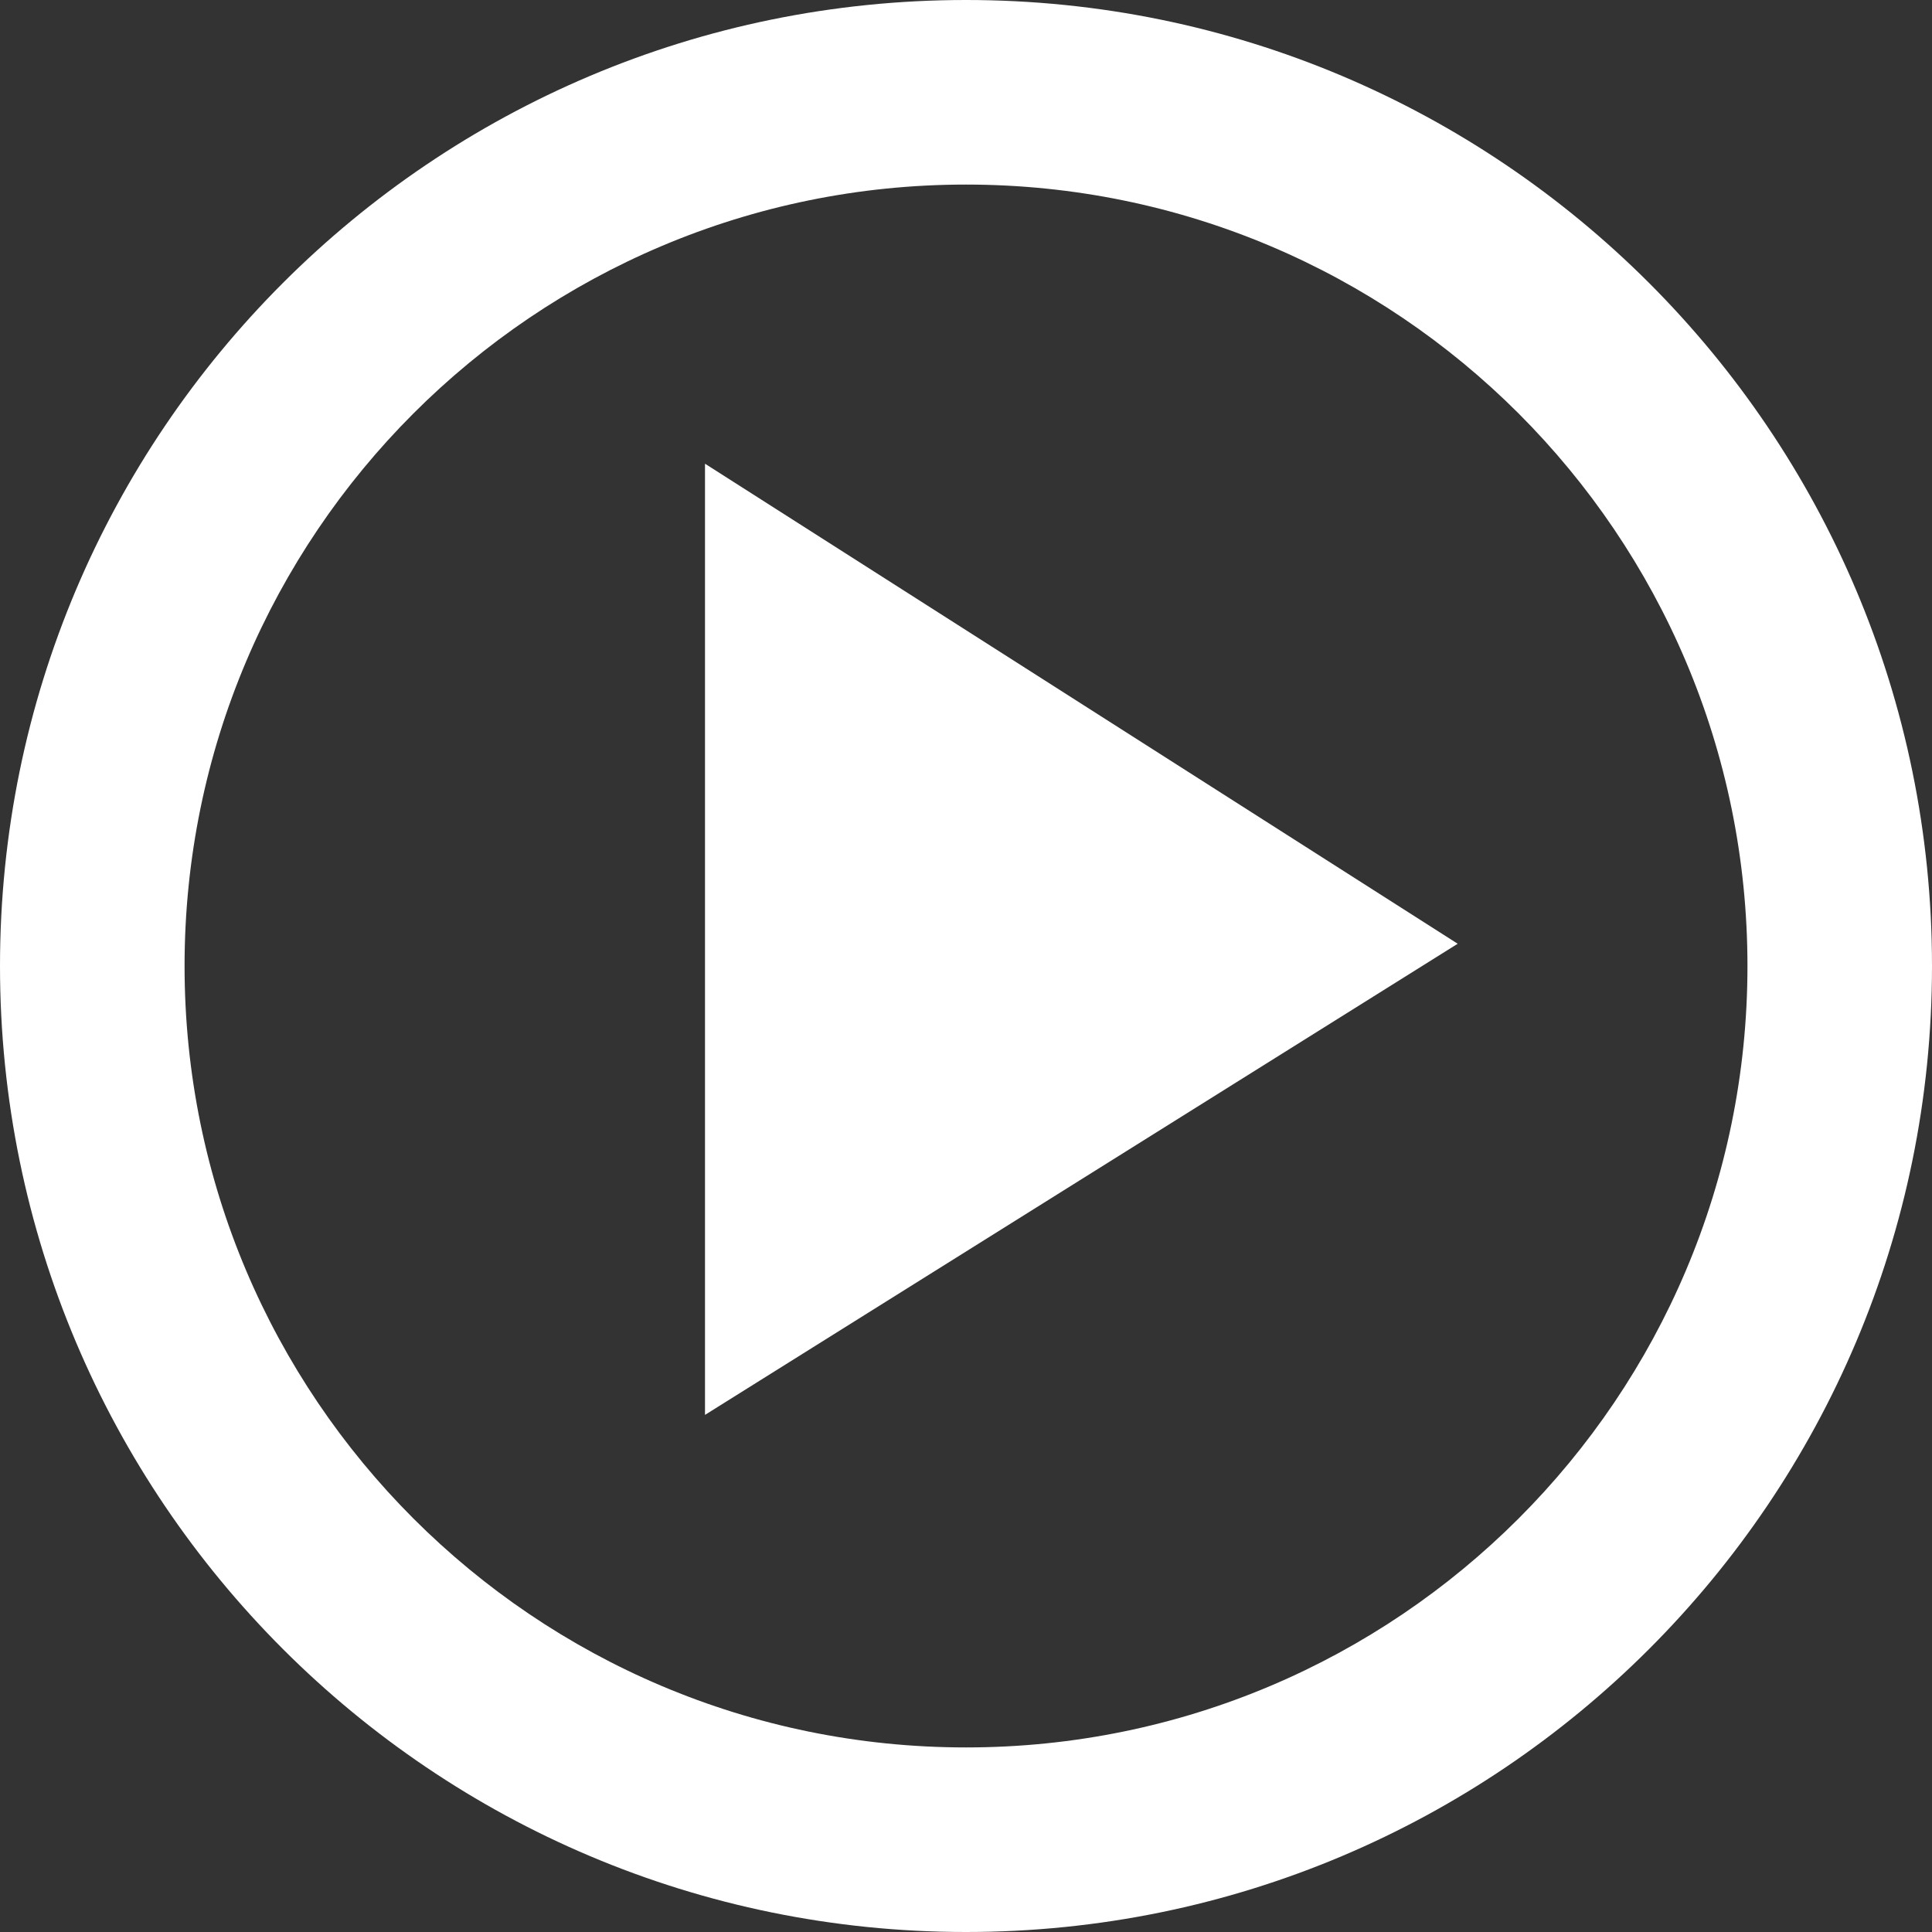
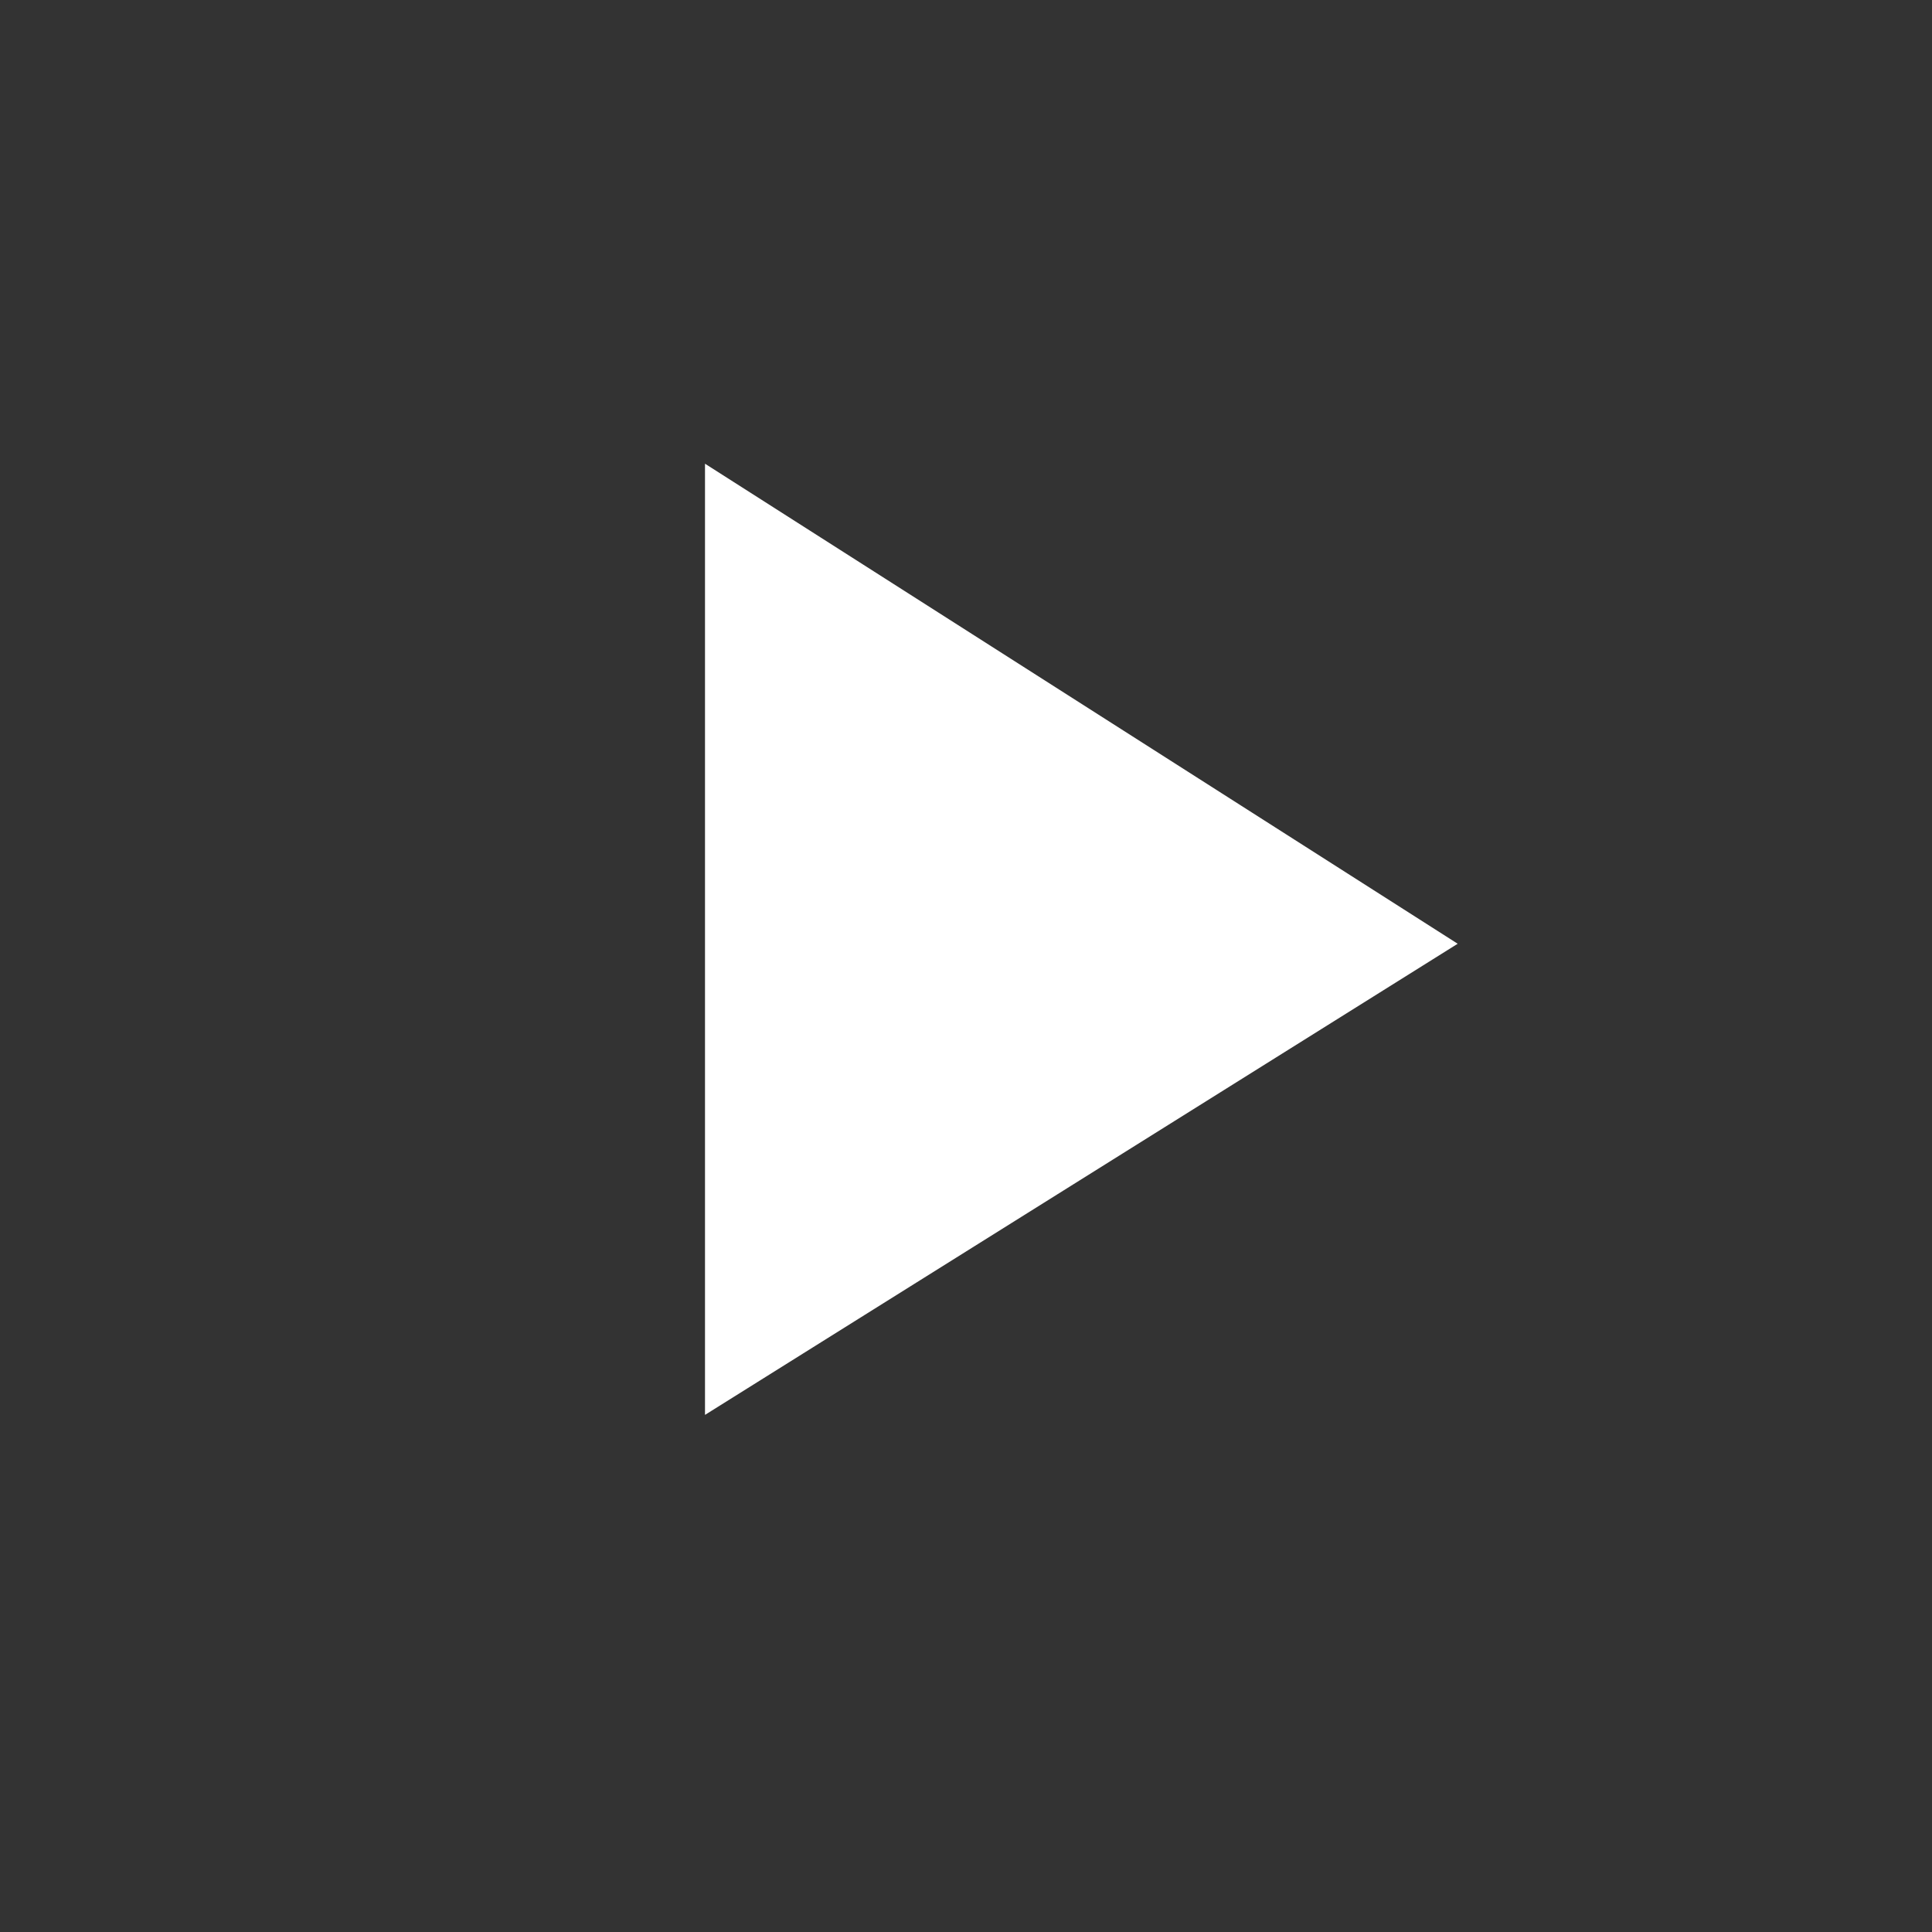
<svg xmlns="http://www.w3.org/2000/svg" version="1.1" id="Layer_2" x="0px" y="0px" width="64px" height="64px" viewBox="0 0 64 64" enable-background="new 0 0 64 64" xml:space="preserve">
  <rect x="0" y="0" width="64" height="64" fill="#333333" stroke="none" />
  <g>
    <polygon fill="#FFFFFF" points="48.288,31.263 23.354,46.87 23.354,15.361  " />
-     <path fill="#FFFFFF" d="M32,0C14.327,0,0,14.327,0,32c0,17.674,14.327,32,32,32c17.672,0,32-14.326,32-32C64,14.327,49.672,0,32,0z    M32,57.886C17.704,57.886,6.114,46.296,6.114,32C6.114,17.703,17.704,6.114,32,6.114S57.887,17.703,57.887,32   C57.887,46.296,46.296,57.886,32,57.886z" />
  </g>
</svg>